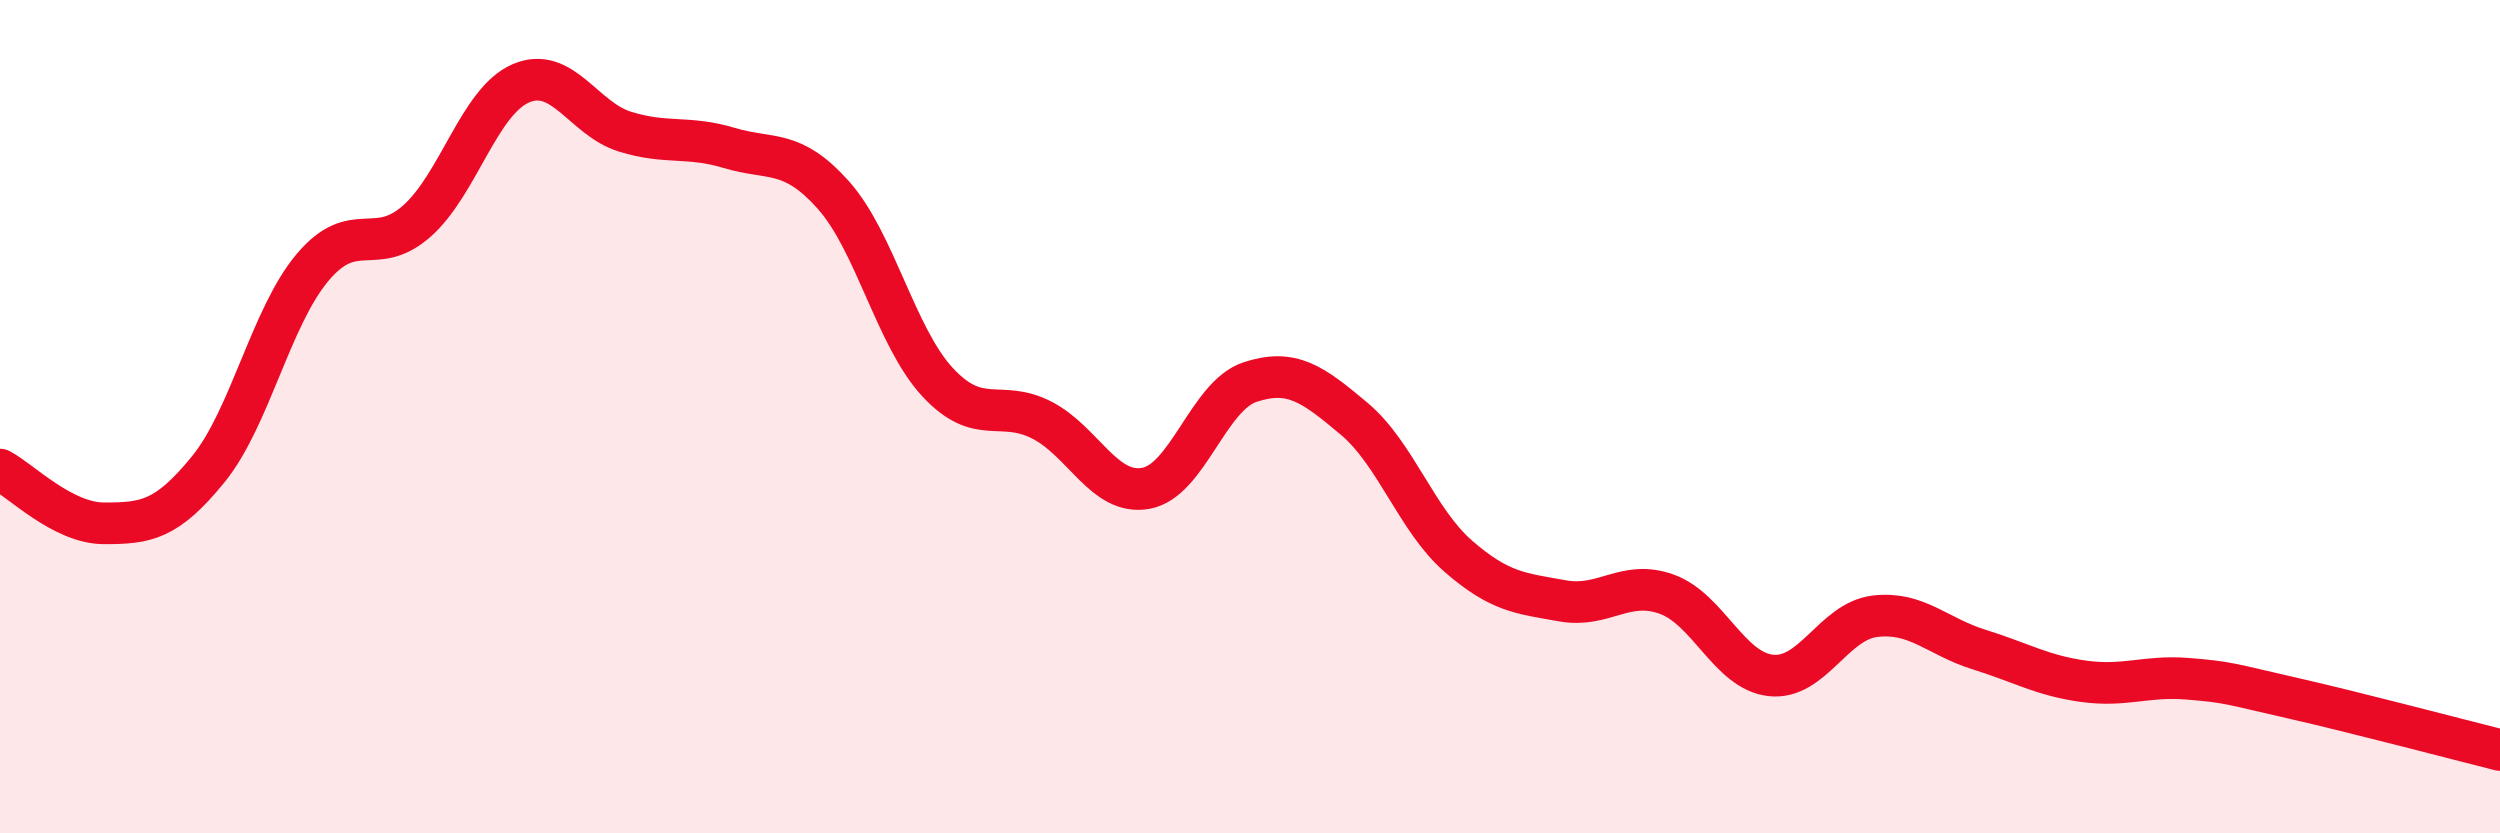
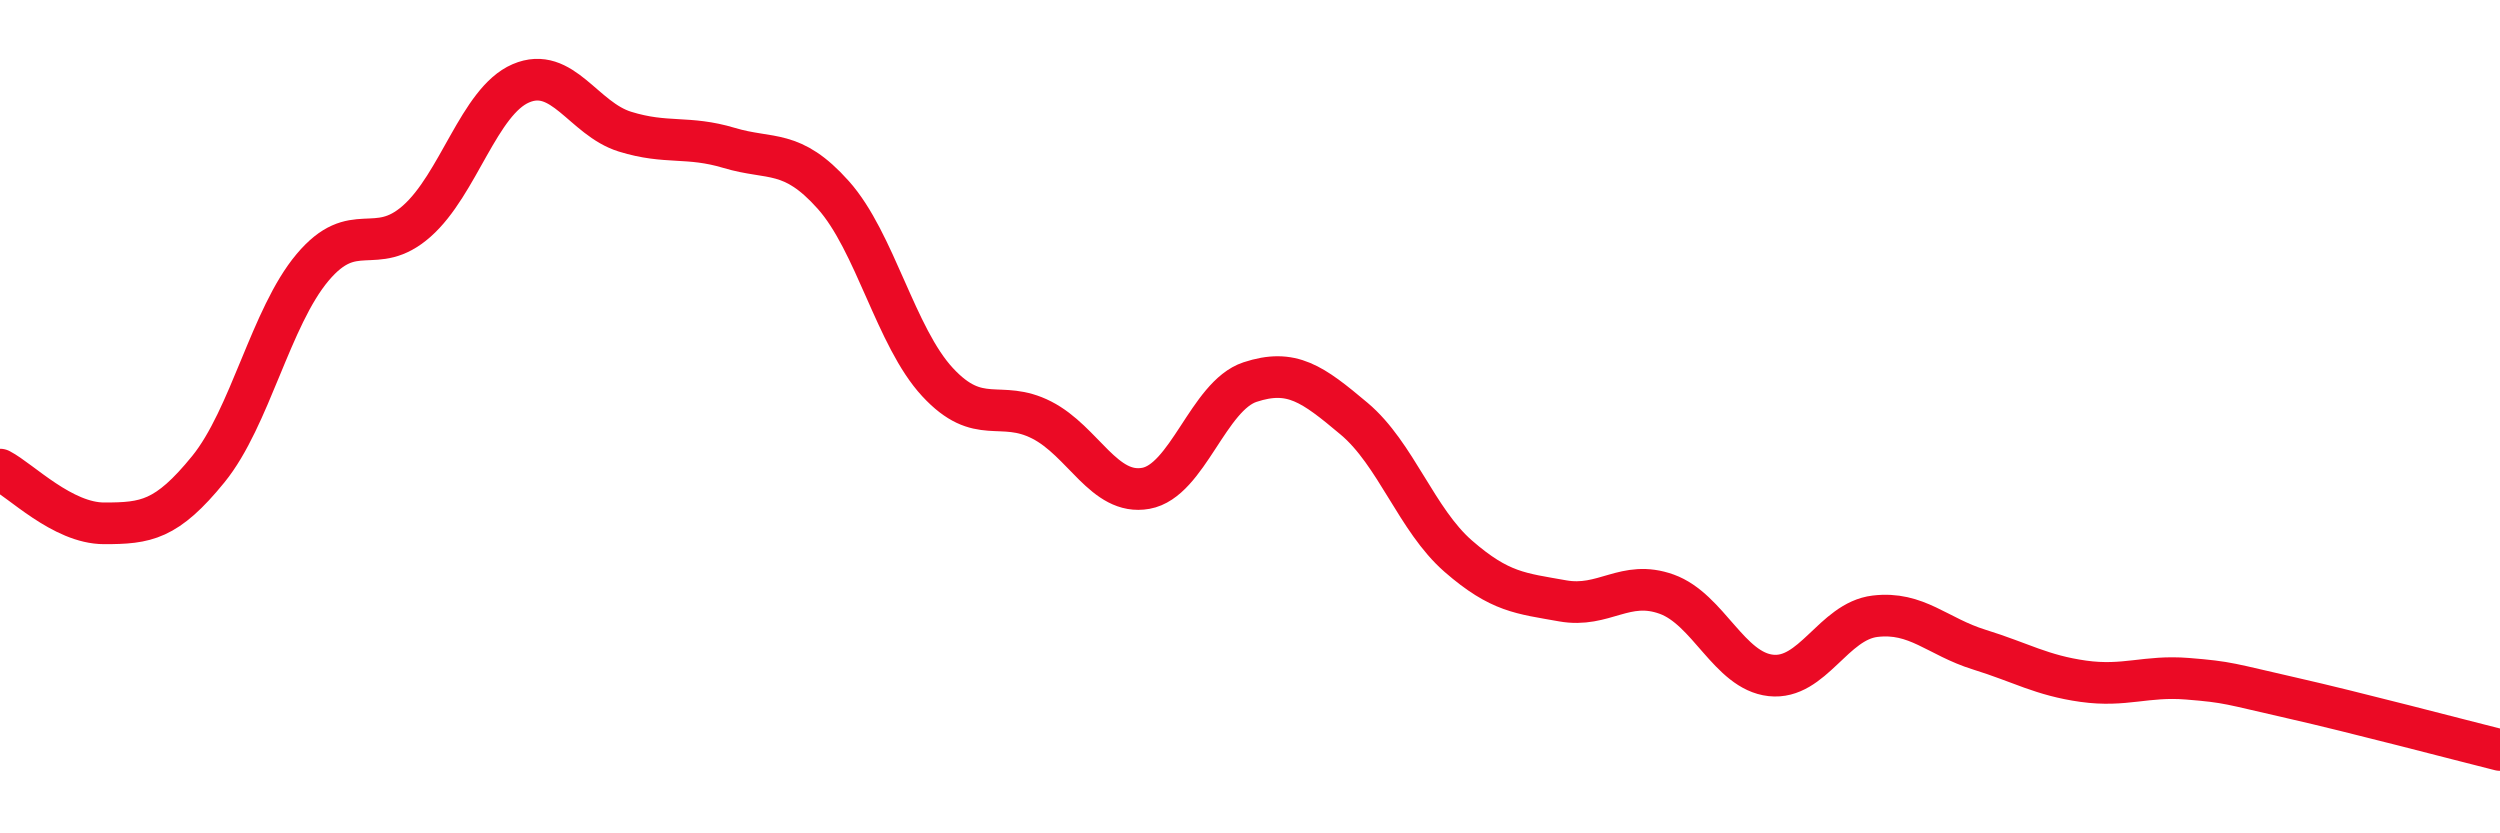
<svg xmlns="http://www.w3.org/2000/svg" width="60" height="20" viewBox="0 0 60 20">
-   <path d="M 0,11.27 C 0.5,11.53 1.5,12.56 2.5,12.56 C 3.5,12.56 4,12.49 5,11.26 C 6,10.03 6.5,7.61 7.5,6.42 C 8.5,5.23 9,6.19 10,5.31 C 11,4.43 11.5,2.43 12.5,2 C 13.5,1.57 14,2.85 15,3.16 C 16,3.47 16.5,3.25 17.5,3.55 C 18.5,3.85 19,3.56 20,4.68 C 21,5.8 21.5,8.09 22.5,9.17 C 23.5,10.25 24,9.57 25,10.08 C 26,10.59 26.5,11.9 27.5,11.72 C 28.5,11.54 29,9.5 30,9.17 C 31,8.84 31.5,9.21 32.5,10.05 C 33.5,10.89 34,12.48 35,13.35 C 36,14.22 36.5,14.24 37.5,14.42 C 38.5,14.6 39,13.9 40,14.26 C 41,14.62 41.5,16.1 42.5,16.21 C 43.5,16.32 44,14.91 45,14.79 C 46,14.67 46.5,15.28 47.5,15.59 C 48.5,15.9 49,16.21 50,16.35 C 51,16.49 51.5,16.21 52.5,16.29 C 53.5,16.37 53.5,16.41 55,16.75 C 56.5,17.09 59,17.75 60,18L60 20L0 20Z" fill="#EB0A25" opacity="0.1" stroke-linecap="round" stroke-linejoin="round" />
  <path d="M 0,11.27 C 0.5,11.53 1.5,12.56 2.5,12.56 C 3.5,12.56 4,12.49 5,11.26 C 6,10.03 6.5,7.61 7.5,6.42 C 8.5,5.23 9,6.19 10,5.31 C 11,4.43 11.5,2.43 12.5,2 C 13.5,1.57 14,2.85 15,3.16 C 16,3.47 16.5,3.25 17.5,3.55 C 18.5,3.85 19,3.56 20,4.68 C 21,5.8 21.5,8.09 22.5,9.17 C 23.5,10.25 24,9.57 25,10.08 C 26,10.59 26.5,11.9 27.5,11.72 C 28.5,11.54 29,9.5 30,9.17 C 31,8.84 31.5,9.21 32.5,10.05 C 33.5,10.89 34,12.48 35,13.35 C 36,14.22 36.5,14.24 37.5,14.42 C 38.5,14.6 39,13.9 40,14.26 C 41,14.62 41.5,16.1 42.5,16.21 C 43.5,16.32 44,14.91 45,14.79 C 46,14.67 46.5,15.28 47.5,15.59 C 48.5,15.9 49,16.21 50,16.35 C 51,16.49 51.5,16.21 52.5,16.29 C 53.5,16.37 53.5,16.41 55,16.75 C 56.5,17.09 59,17.75 60,18" stroke="#EB0A25" stroke-width="1" fill="none" stroke-linecap="round" stroke-linejoin="round" />
</svg>